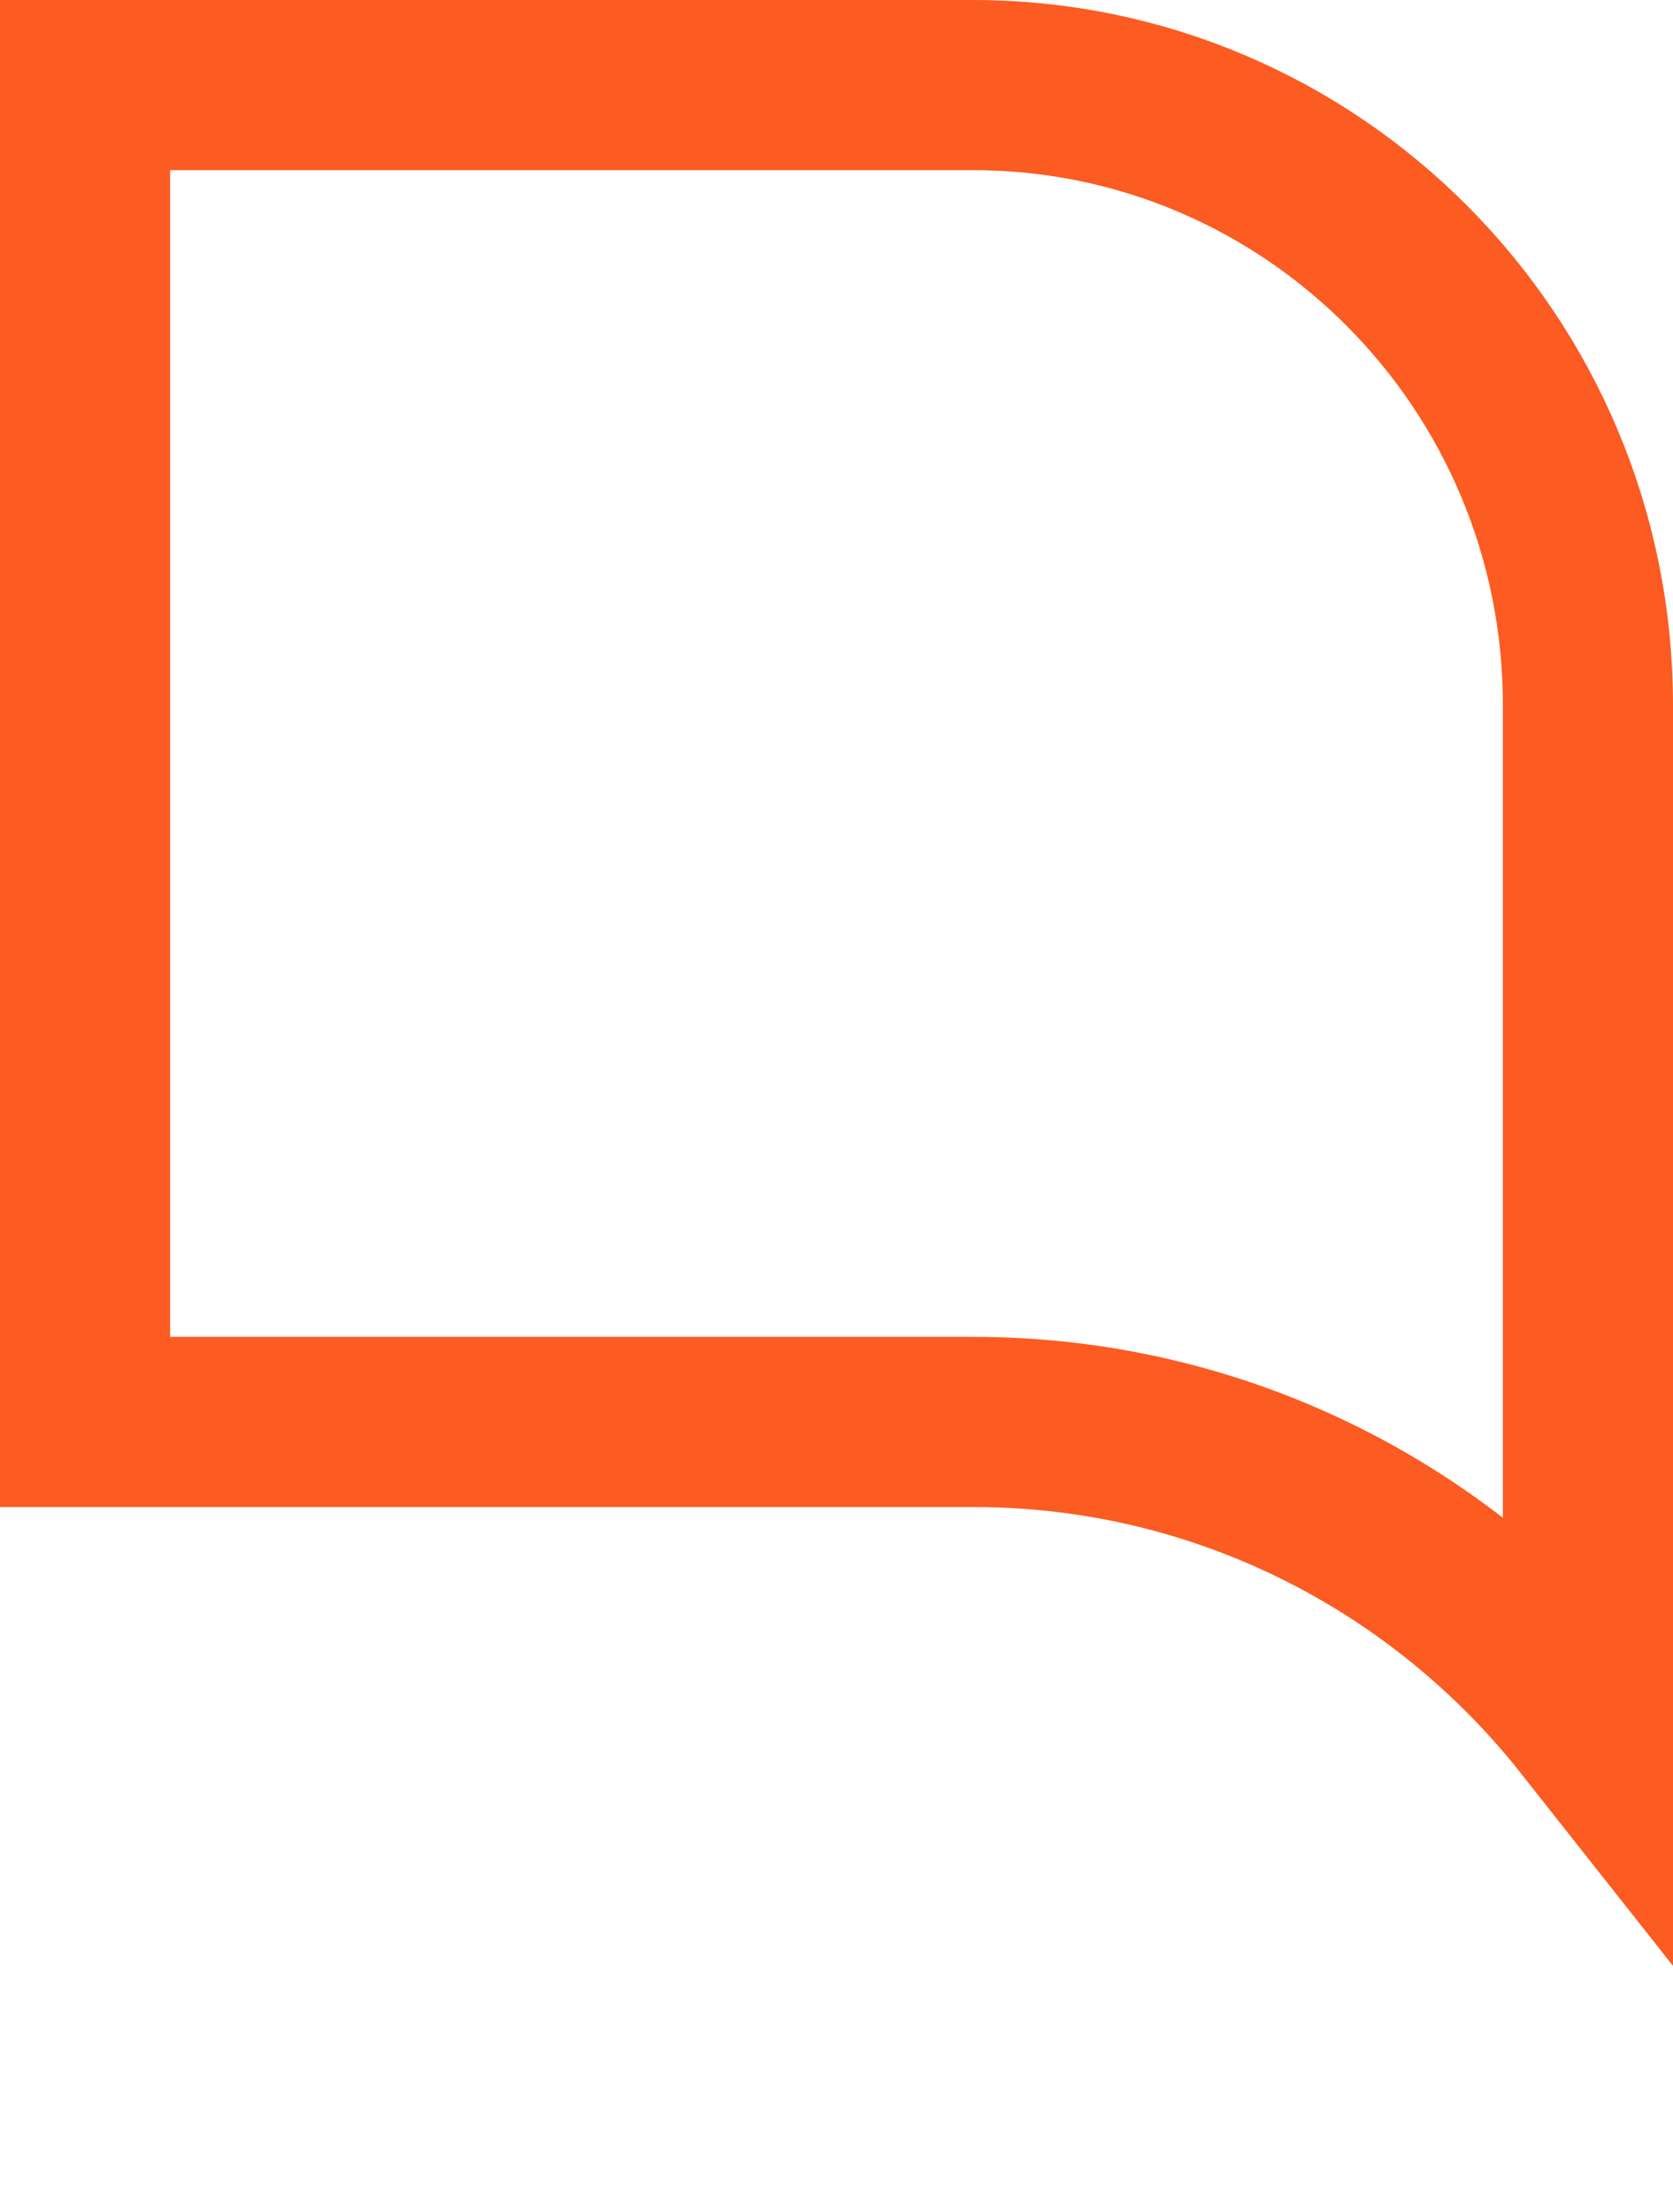
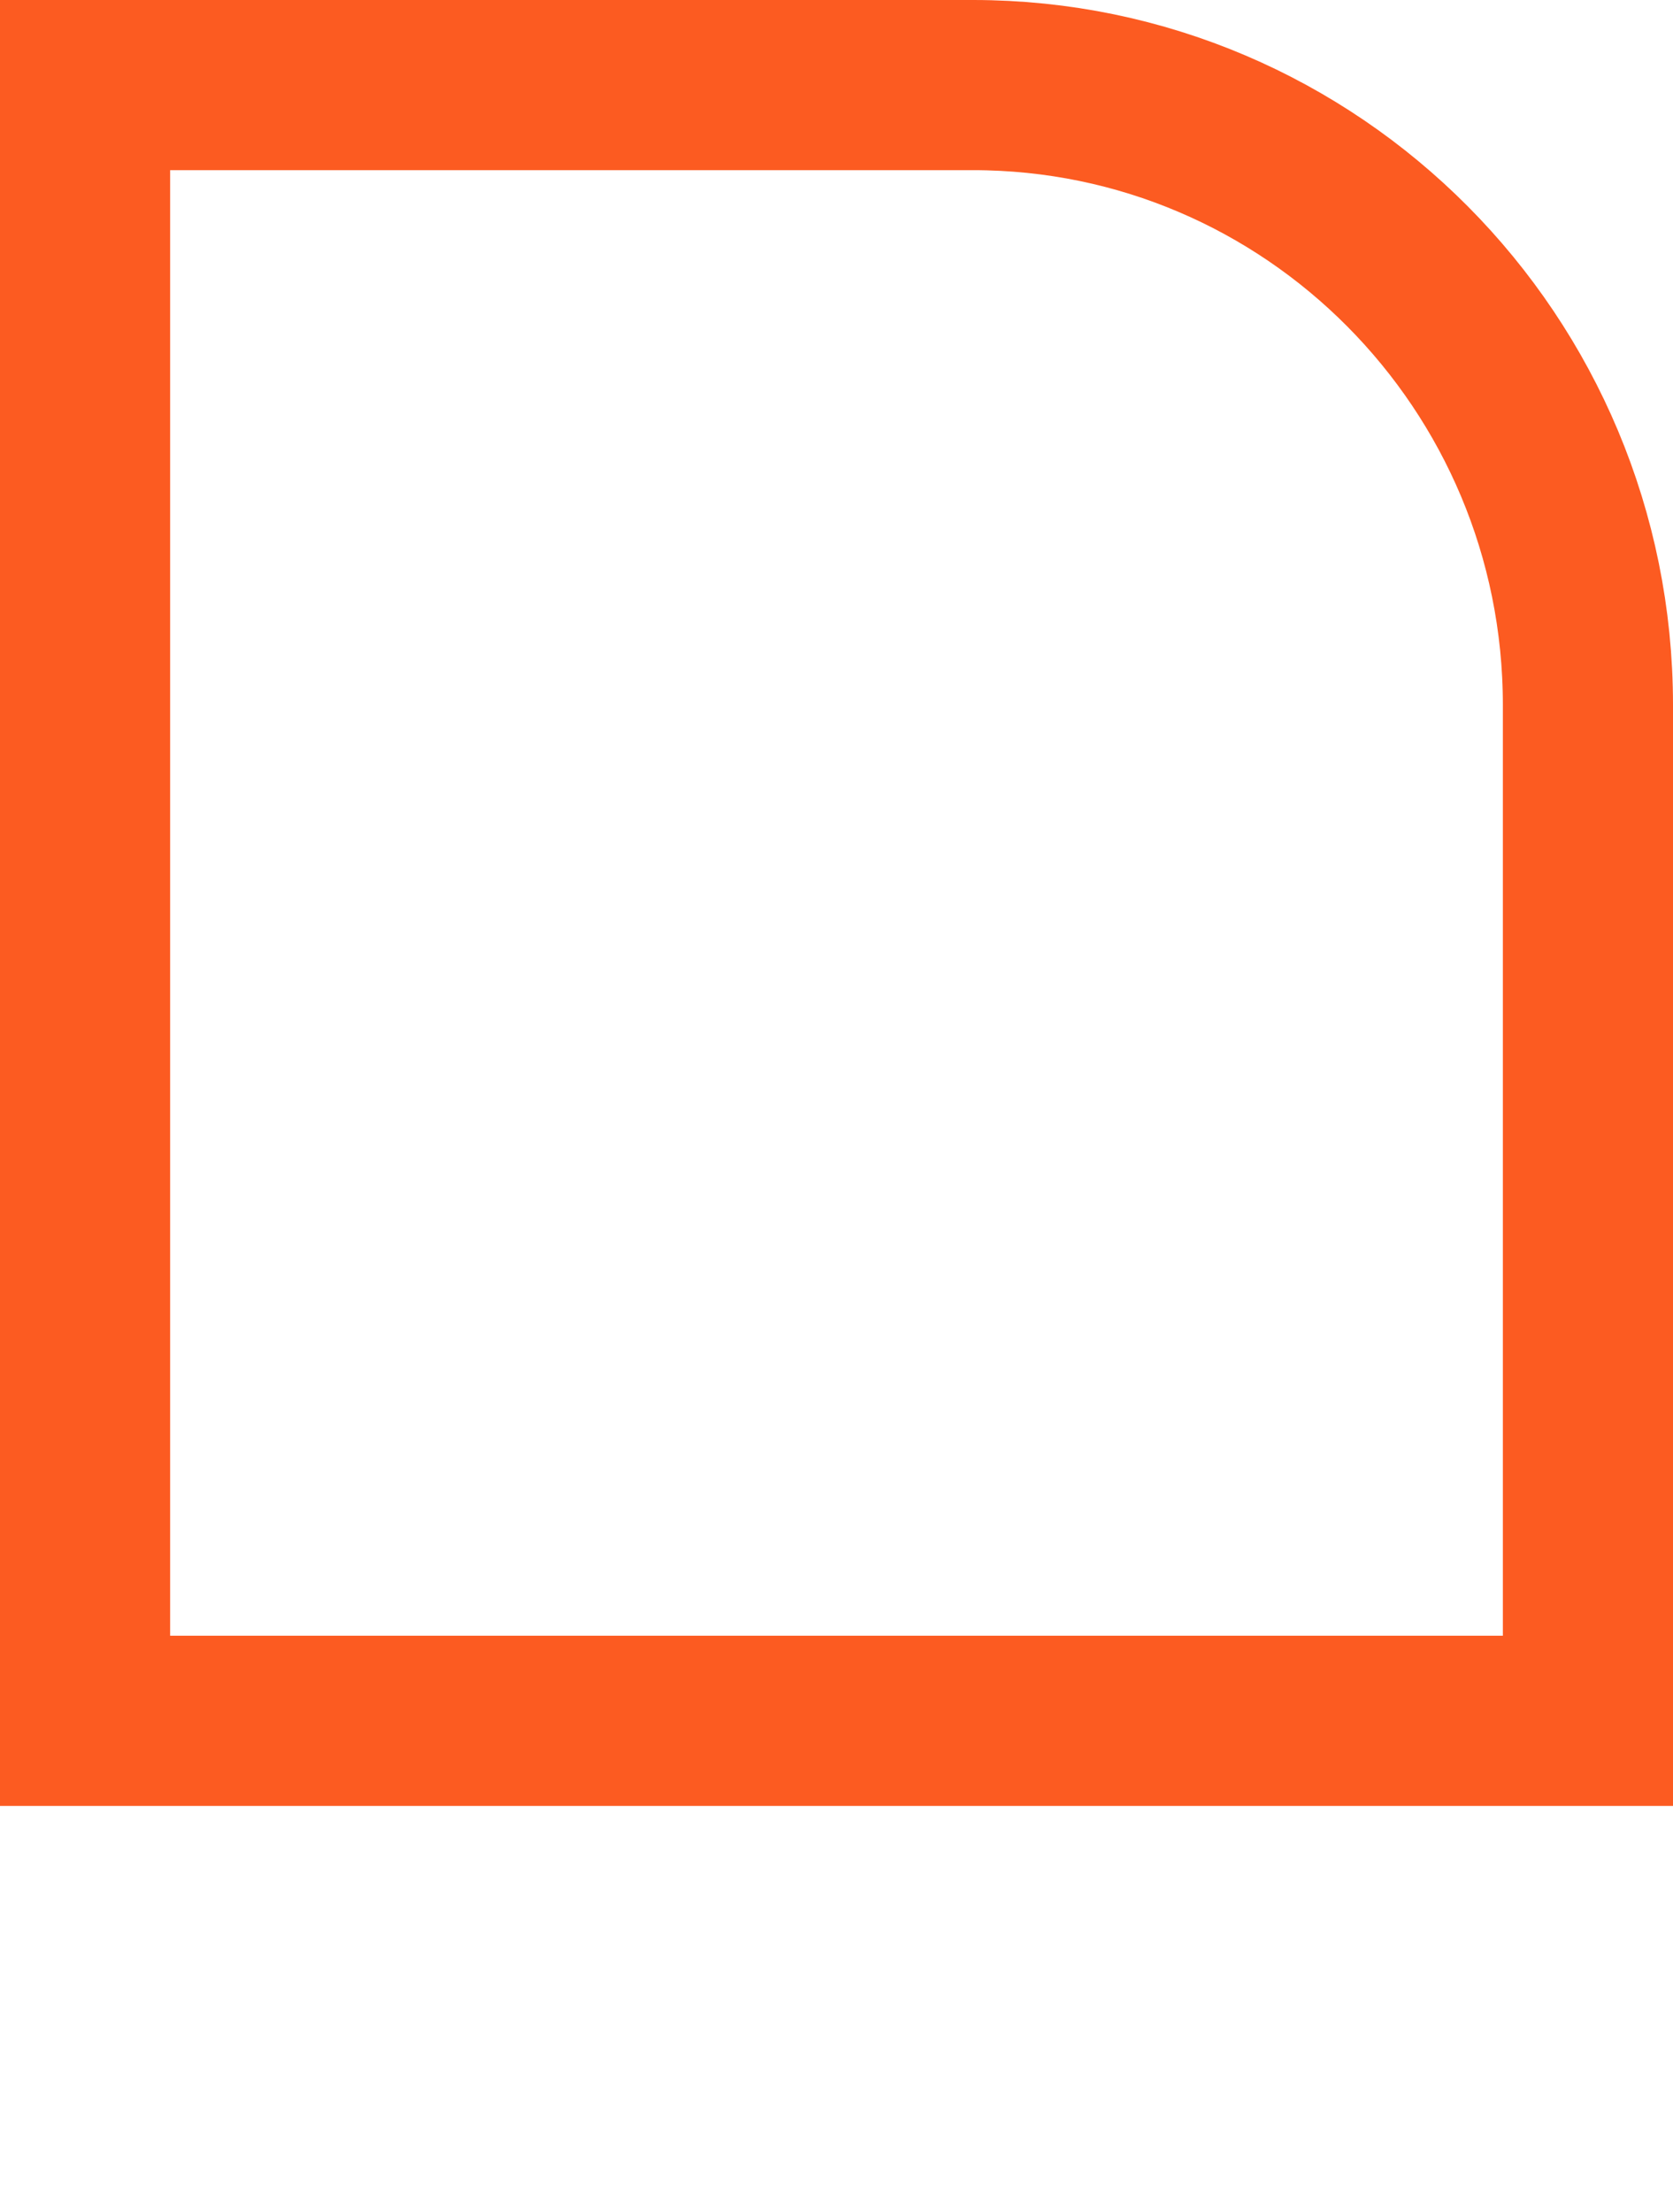
<svg xmlns="http://www.w3.org/2000/svg" width="59" height="78" viewBox="0 0 59 78" fill="none">
-   <path d="M56 24.861V60.679C50.931 54.26 43.106 50.139 34.313 50.139H3V3H34.313C46.27 3 56 12.768 56 24.861Z" stroke="#FC5B21" stroke-width="6" />
+   <path d="M56 24.861V60.679H3V3H34.313C46.27 3 56 12.768 56 24.861Z" stroke="#FC5B21" stroke-width="6" />
</svg>